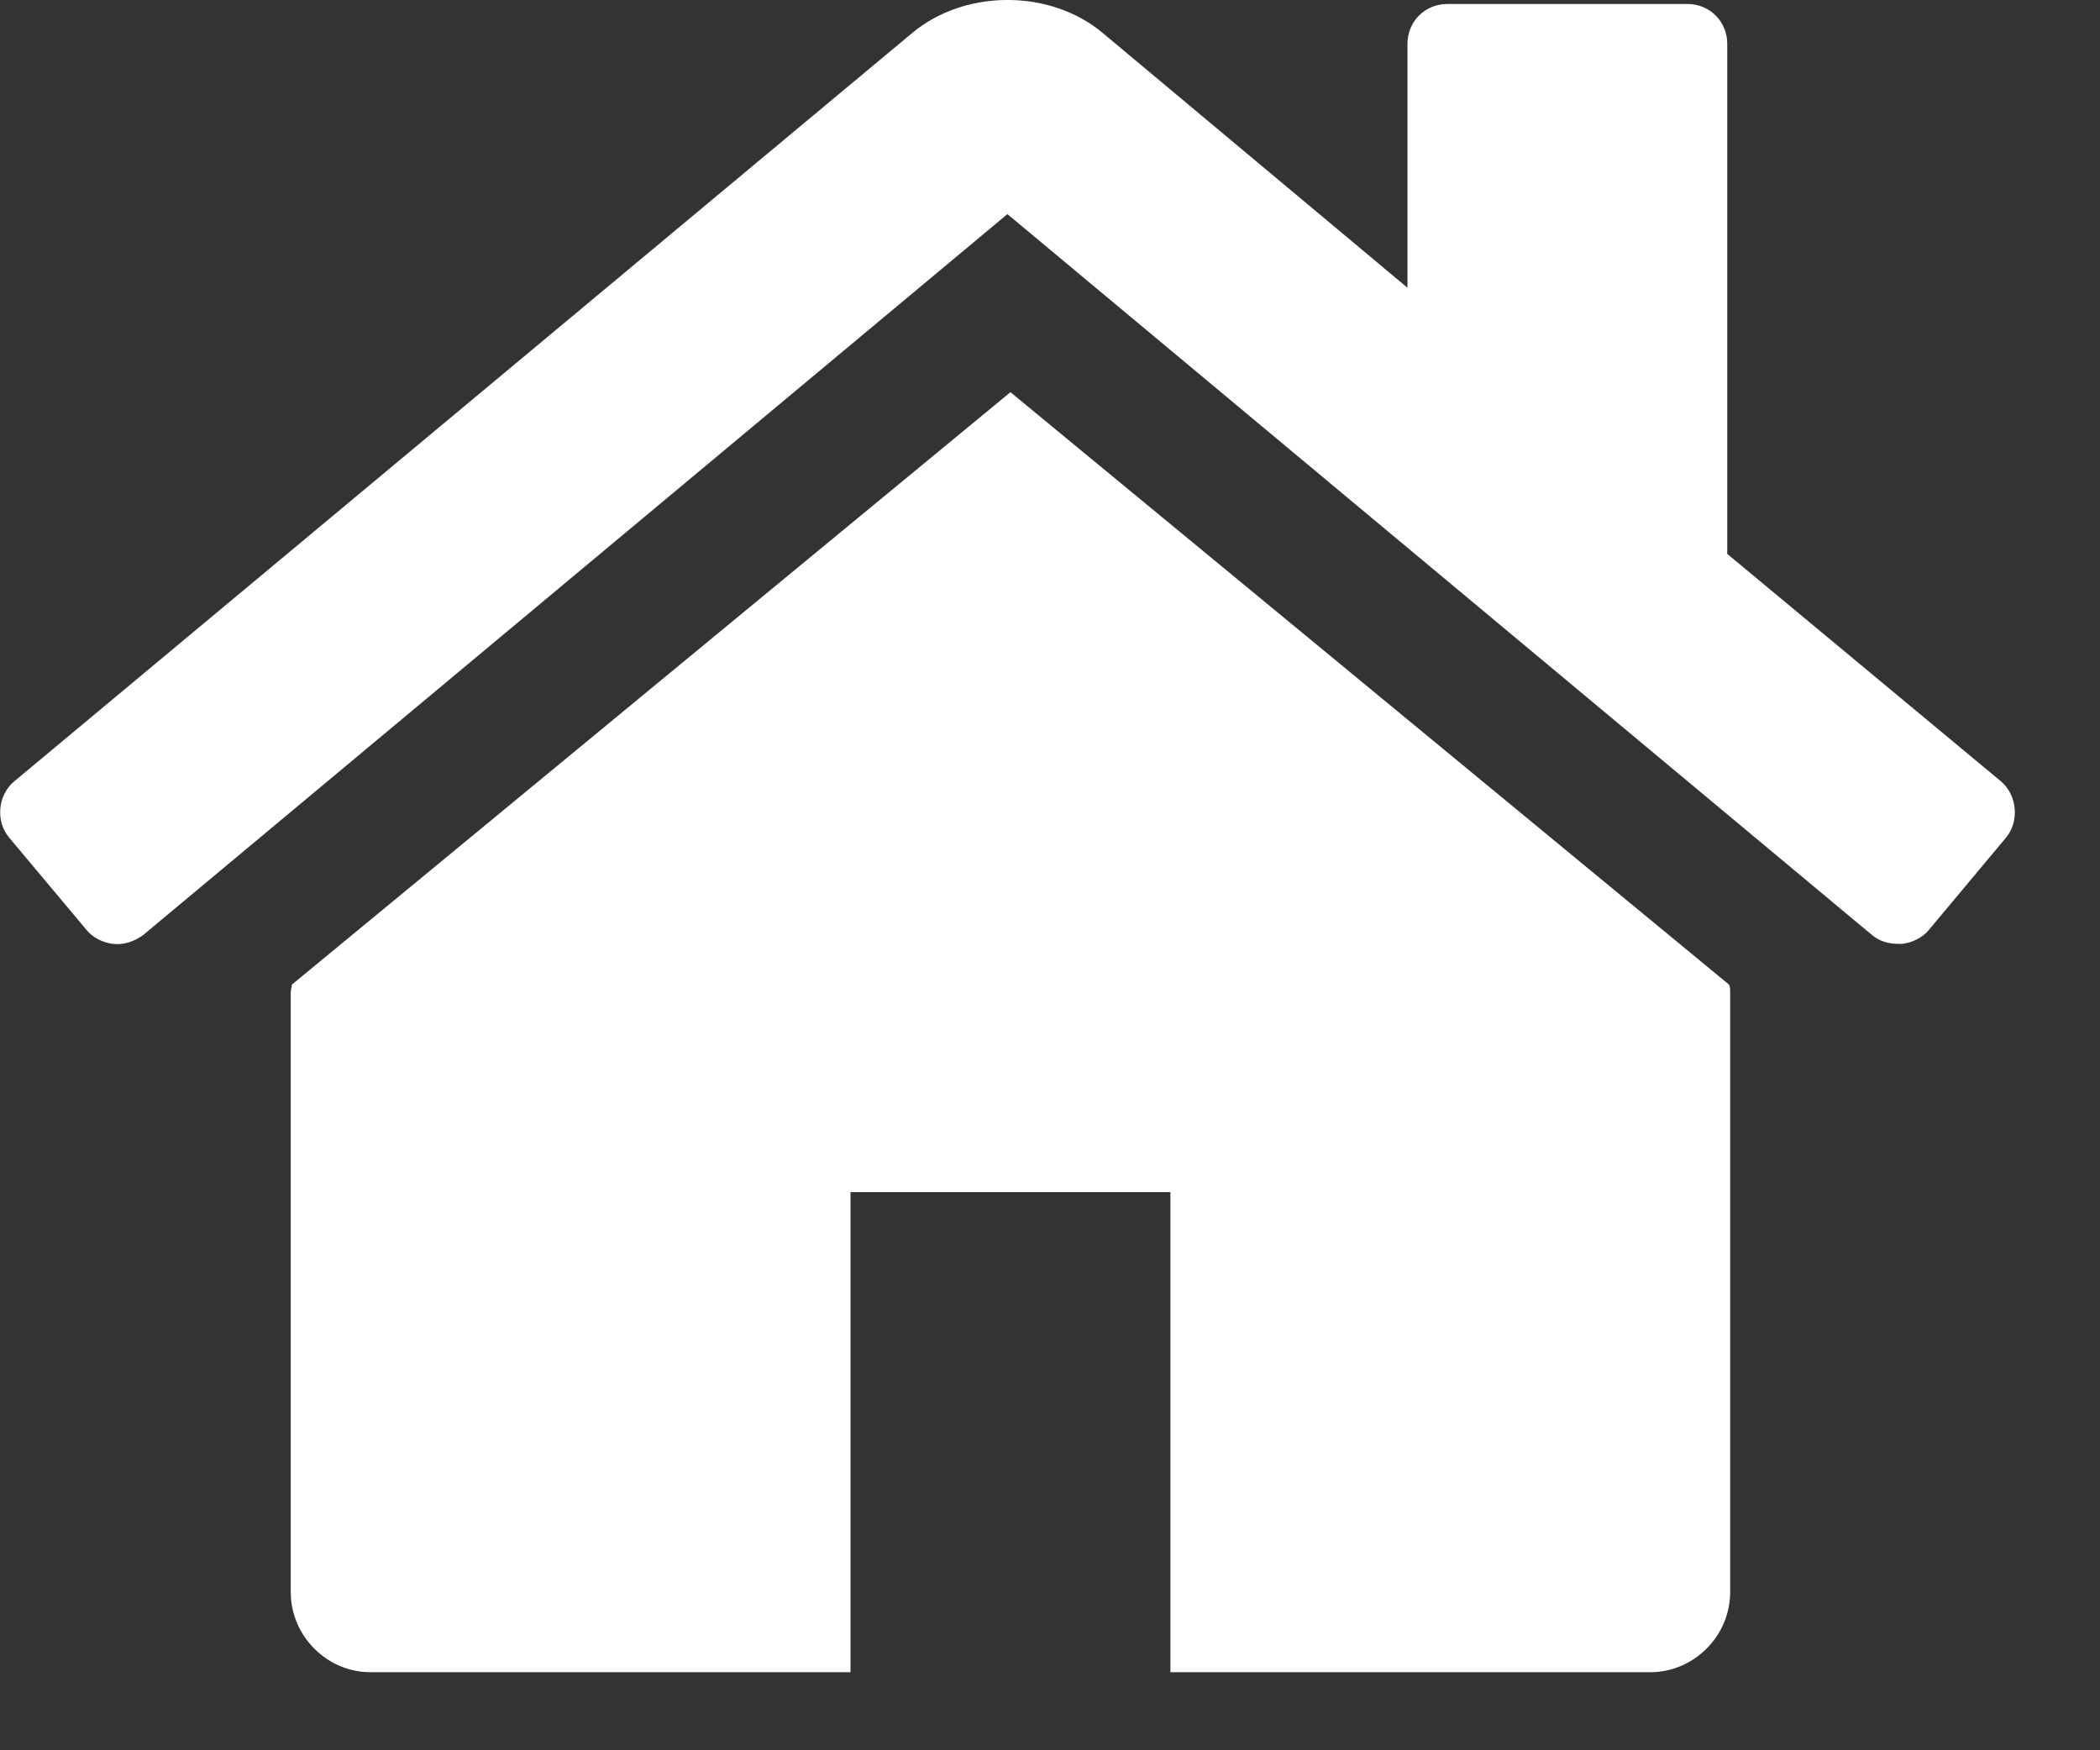
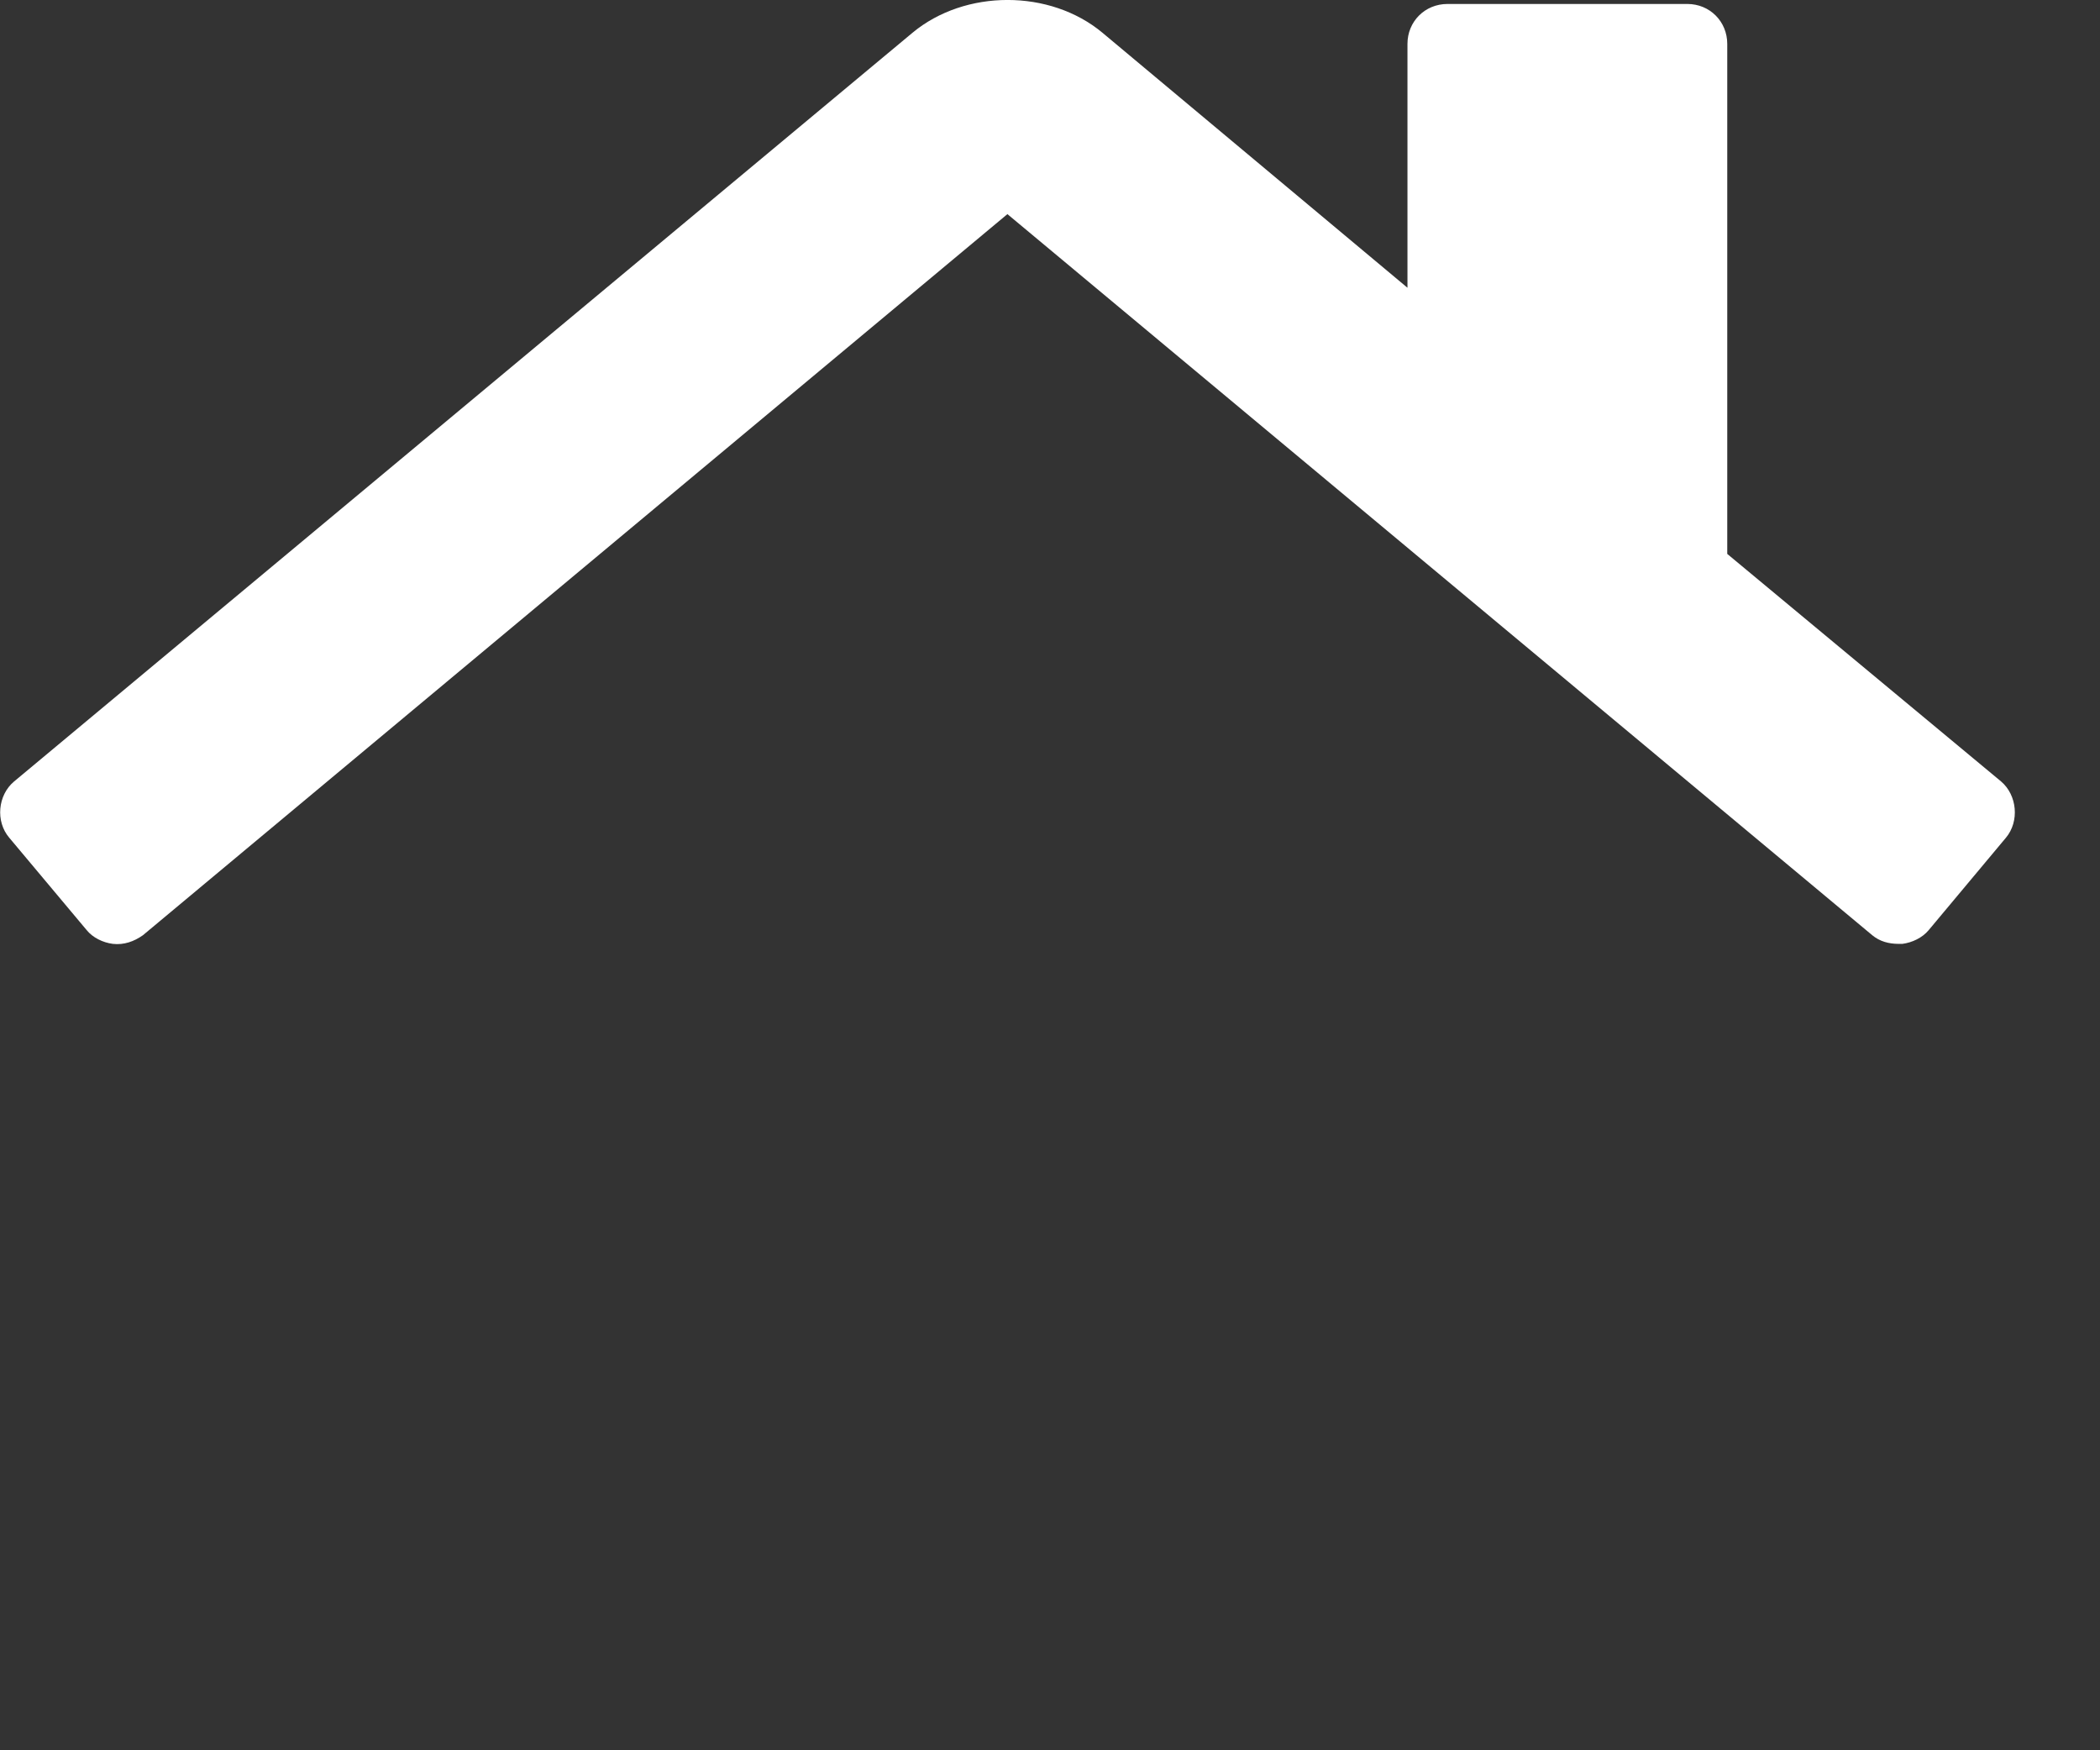
<svg xmlns="http://www.w3.org/2000/svg" width="18px" height="15px" viewBox="0 0 18 15" version="1.1">
  <rect x="0" y="0" width="18" height="15" fill="#333333" stroke="none" />
  <title>noun_Home_3128906</title>
  <desc>Created with Sketch.</desc>
  <g id="Symbols" stroke="none" stroke-width="1" fill="none" fill-rule="evenodd">
    <g id="Sidfot" transform="translate(-168, -263)" fill="#FFFFFF">
      <g id="noun_Home_3128906" transform="translate(168, 263)">
        <path d="M17.194,7.179 L16.531,7.972 C16.478,8.036 16.391,8.078 16.306,8.089 L16.274,8.089 C16.189,8.089 16.112,8.068 16.048,8.015 L8.635,1.835 L1.225,8.015 C1.15,8.068 1.063,8.1 0.967,8.089 C0.882,8.078 0.795,8.036 0.742,7.97 L0.079,7.179 C-0.04,7.039 -0.019,6.814 0.121,6.697 L7.821,0.281 C8.272,-0.094 9.001,-0.094 9.45,0.281 L12.064,2.466 L12.064,0.376 C12.064,0.185 12.213,0.034 12.407,0.034 L14.463,0.034 C14.656,0.034 14.805,0.185 14.805,0.376 L14.805,4.747 L17.152,6.697 C17.29,6.814 17.311,7.039 17.194,7.179 Z" id="Path" />
-         <path d="M14.83,8.504 L14.83,13.644 C14.83,14.02 14.52,14.331 14.144,14.331 L10.032,14.331 L10.032,10.217 L7.29,10.217 L7.29,14.331 L3.176,14.331 C2.802,14.331 2.492,14.02 2.492,13.644 L2.492,8.504 C2.492,8.482 2.502,8.459 2.502,8.438 L8.661,3.361 L14.82,8.438 C14.83,8.459 14.83,8.482 14.83,8.504 L14.83,8.504 Z" id="Path" />
      </g>
    </g>
  </g>
</svg>